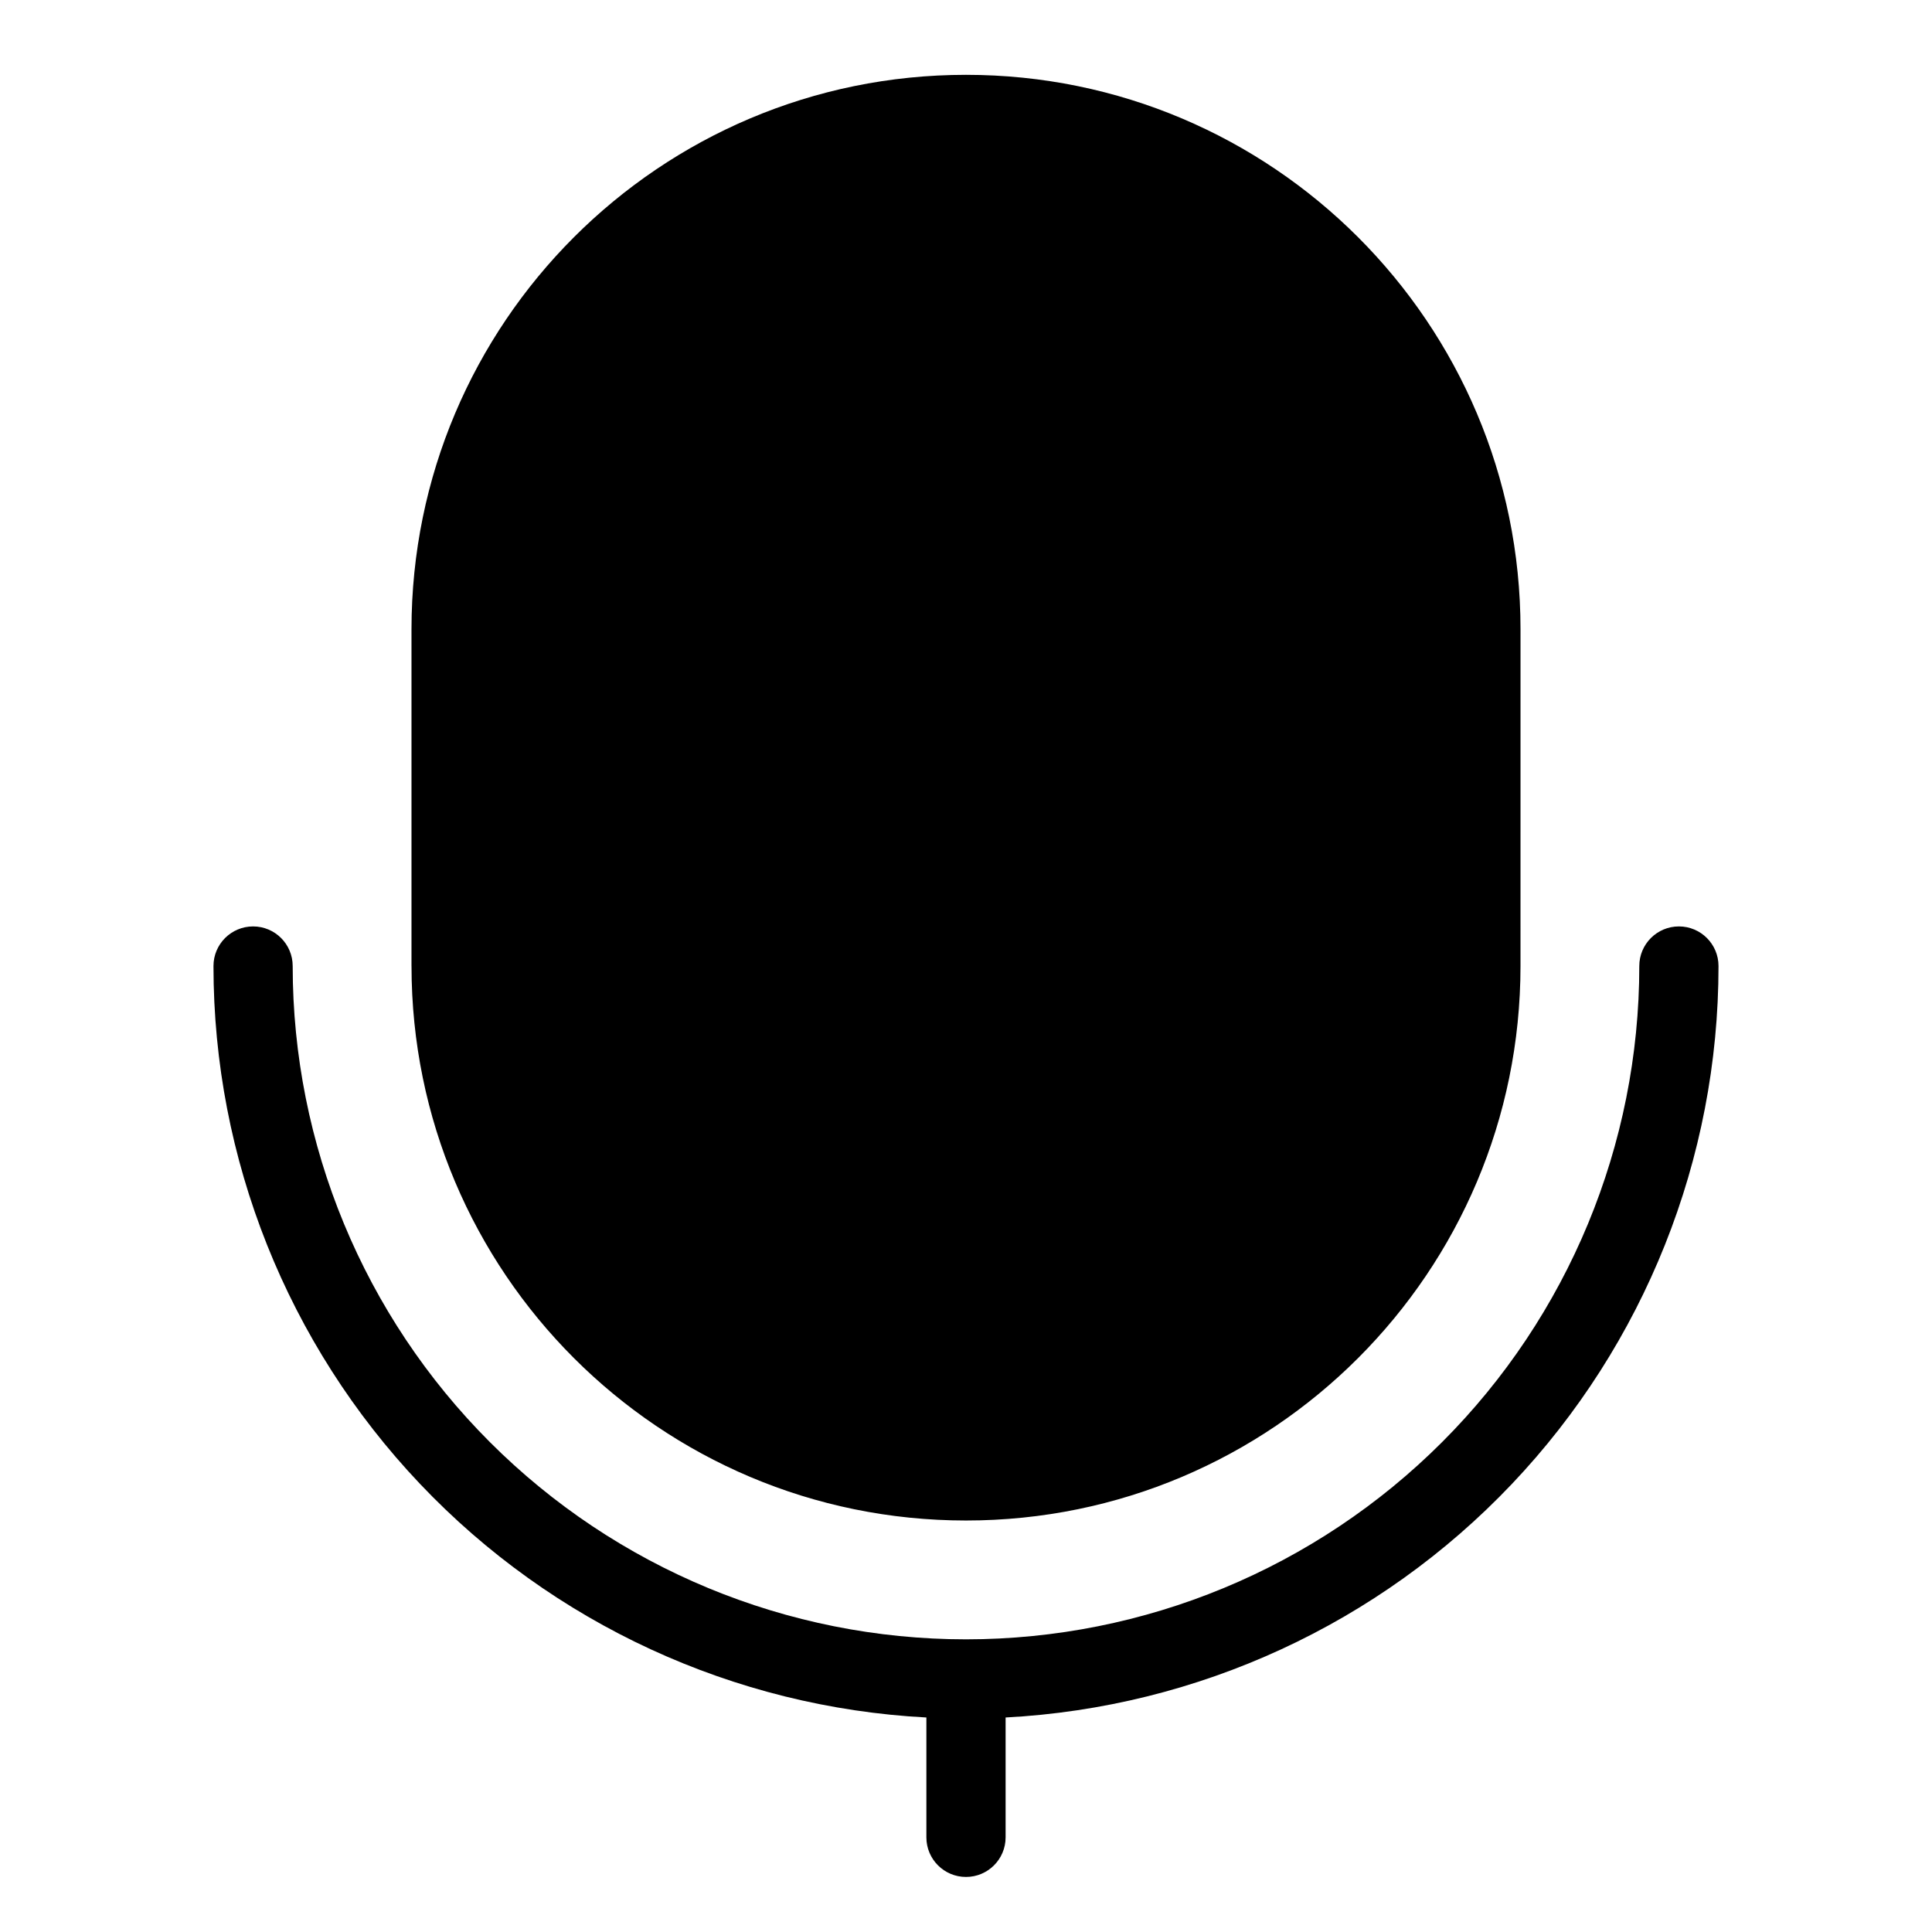
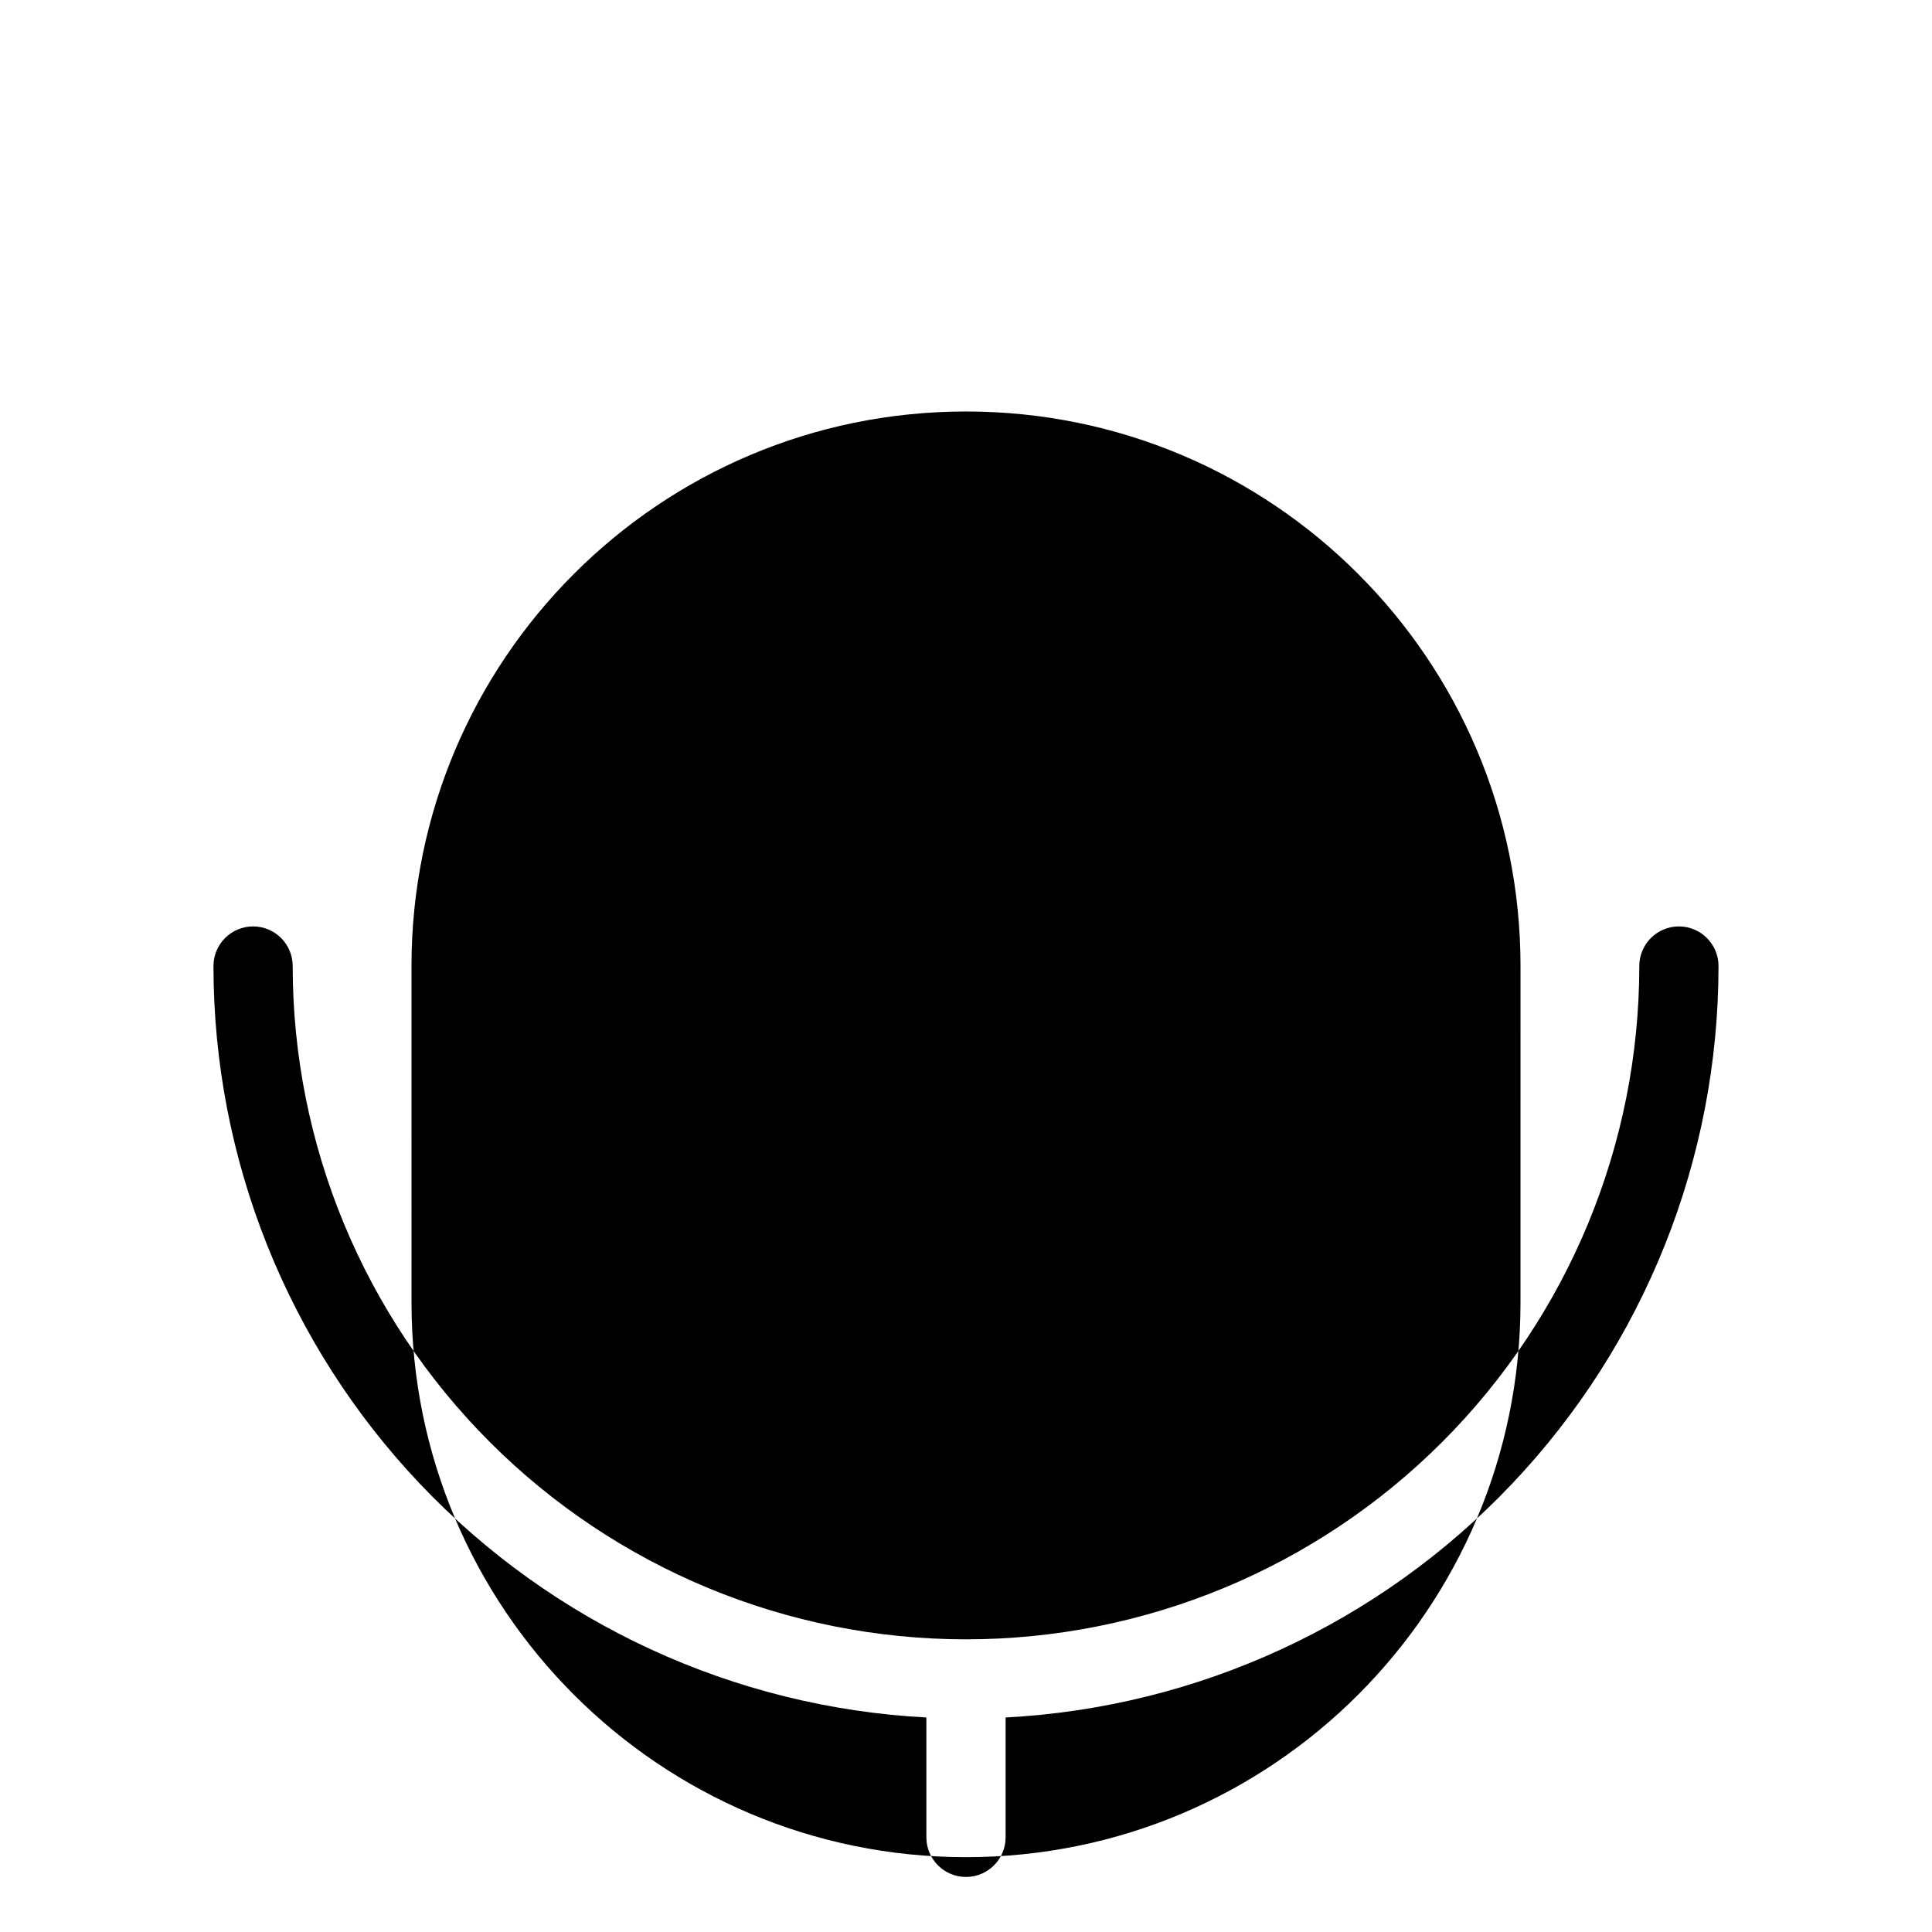
<svg xmlns="http://www.w3.org/2000/svg" fill="#000000" width="800px" height="800px" version="1.1" viewBox="144 144 512 512">
-   <path d="m253.05 400v-89.219c0-81.156 65.789-146.95 146.95-146.95s146.95 65.789 146.95 146.95l-0.004 89.219c0 81.156-65.789 146.95-146.95 146.95-81.152-0.004-146.94-65.793-146.94-146.95zm146.95 241.41c5.797 0 10.496-4.699 10.496-10.496v-31.762c51-2.688 99.027-24.844 134.18-61.895 35.152-37.055 54.746-86.184 54.746-137.25 0-5.797-4.699-10.496-10.496-10.496s-10.496 4.699-10.496 10.496c0 47.32-18.797 92.707-52.262 126.17-33.461 33.465-78.848 52.262-126.17 52.262-47.324 0-92.711-18.797-126.17-52.262-33.465-33.461-52.262-78.848-52.262-126.17 0-5.797-4.699-10.496-10.496-10.496-5.797 0-10.496 4.699-10.496 10.496 0 51.07 19.594 100.2 54.746 137.25 35.152 37.051 83.18 59.207 134.18 61.895v31.762c0 5.797 4.699 10.496 10.496 10.496z" />
+   <path d="m253.05 400c0-81.156 65.789-146.95 146.95-146.95s146.95 65.789 146.95 146.95l-0.004 89.219c0 81.156-65.789 146.95-146.95 146.95-81.152-0.004-146.94-65.793-146.94-146.95zm146.95 241.41c5.797 0 10.496-4.699 10.496-10.496v-31.762c51-2.688 99.027-24.844 134.18-61.895 35.152-37.055 54.746-86.184 54.746-137.25 0-5.797-4.699-10.496-10.496-10.496s-10.496 4.699-10.496 10.496c0 47.32-18.797 92.707-52.262 126.17-33.461 33.465-78.848 52.262-126.17 52.262-47.324 0-92.711-18.797-126.17-52.262-33.465-33.461-52.262-78.848-52.262-126.17 0-5.797-4.699-10.496-10.496-10.496-5.797 0-10.496 4.699-10.496 10.496 0 51.07 19.594 100.2 54.746 137.25 35.152 37.051 83.18 59.207 134.18 61.895v31.762c0 5.797 4.699 10.496 10.496 10.496z" />
</svg>